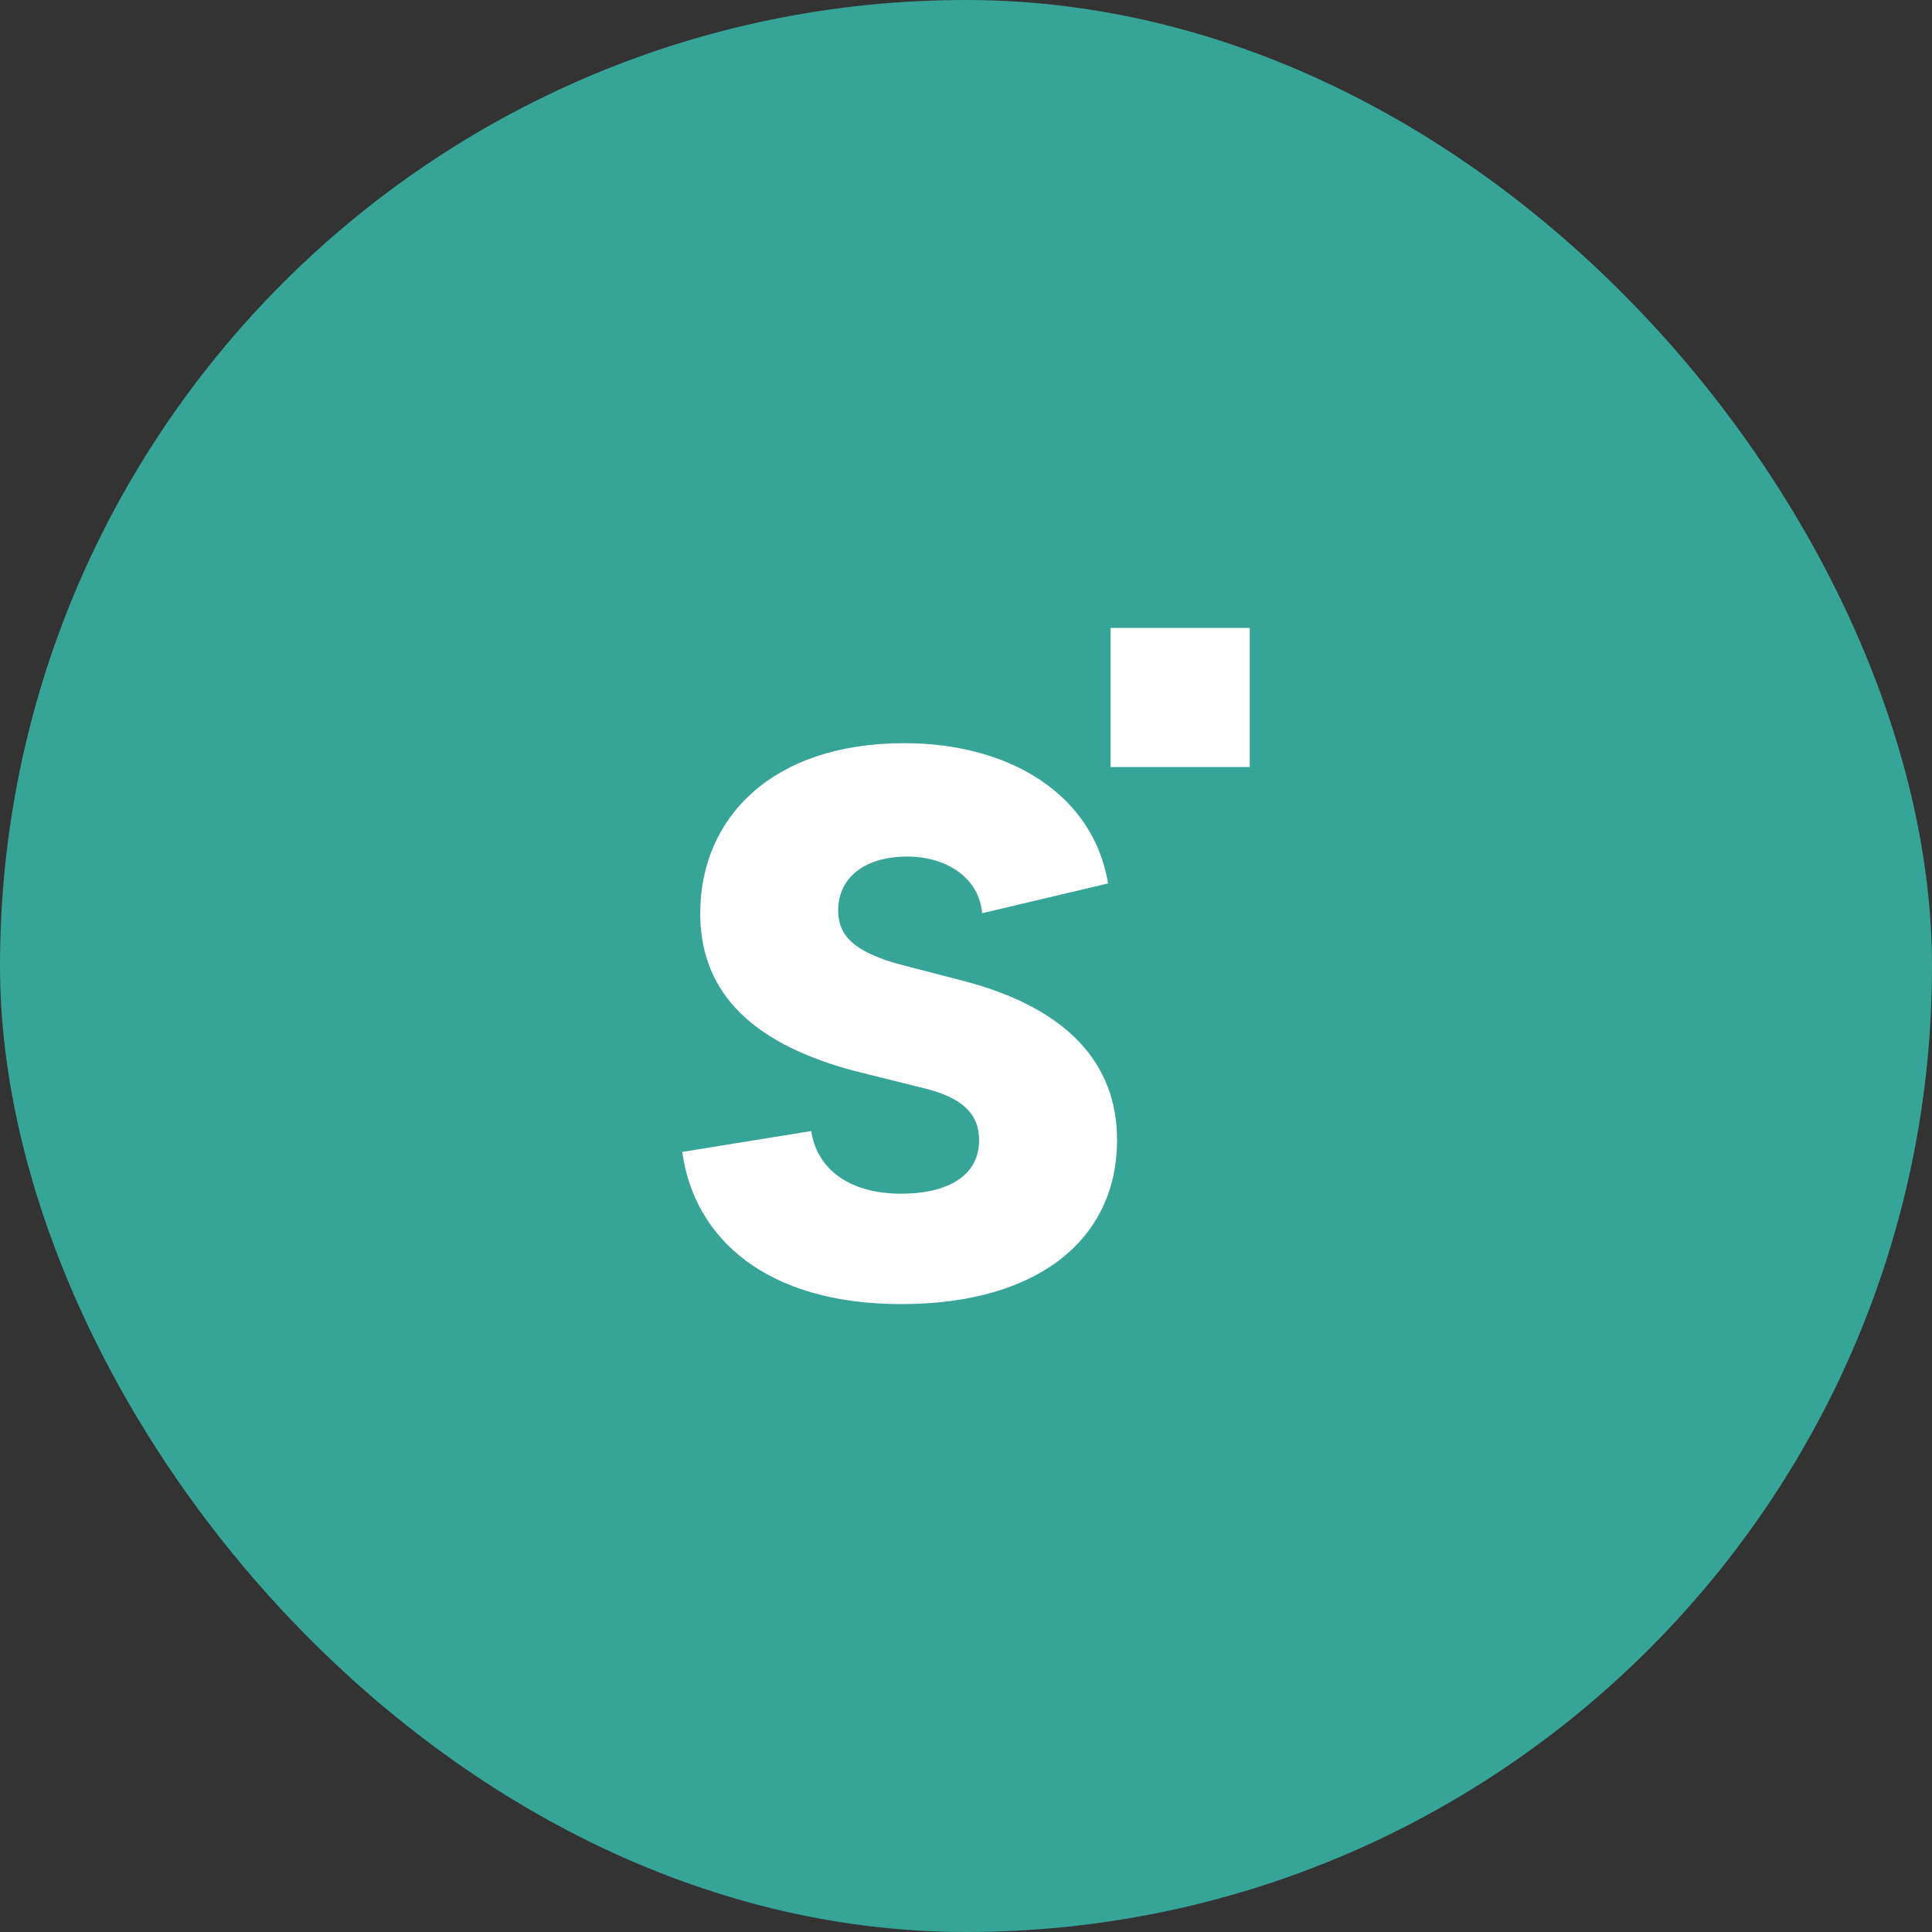
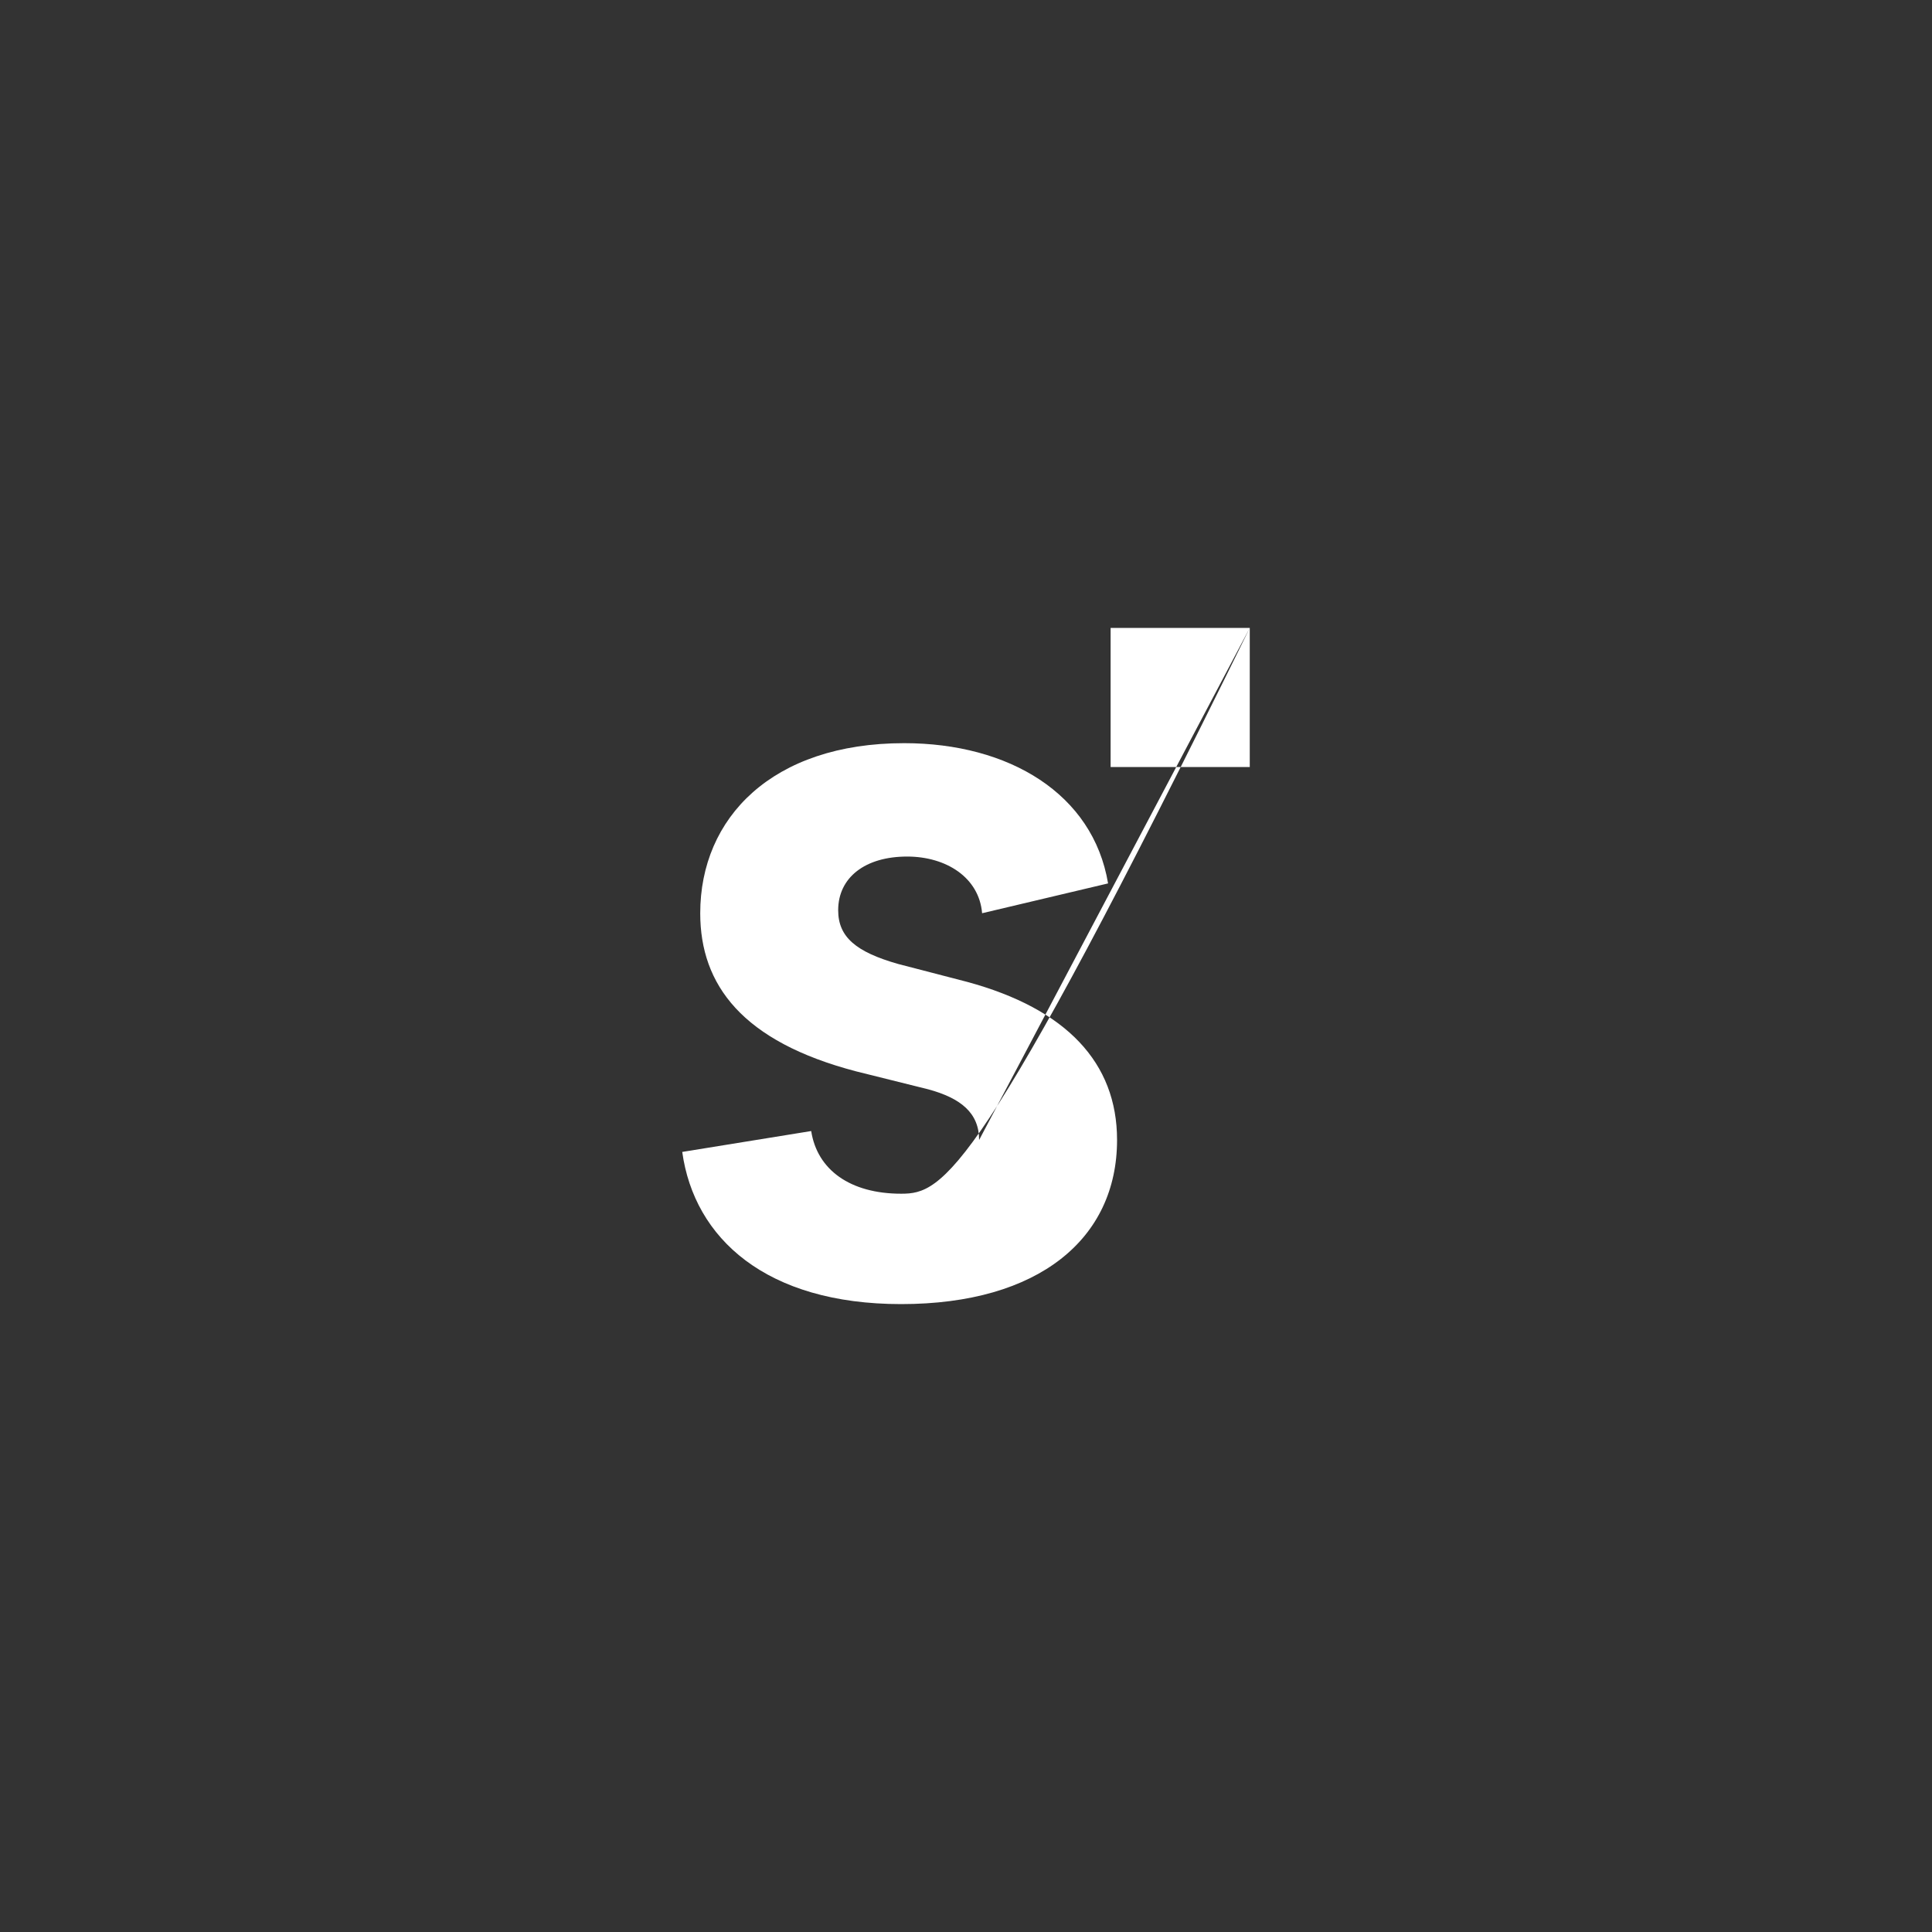
<svg xmlns="http://www.w3.org/2000/svg" width="80" height="80" viewBox="0 0 80 80" fill="none">
  <rect x="0" y="0" width="80" height="80" fill="#333333" stroke="none" />
-   <rect width="80" height="80" rx="40" fill="#37A498" />
-   <path fill-rule="evenodd" clip-rule="evenodd" d="M51.75 26H45.988V31.762H51.75V26ZM40.543 47.205C40.543 48.811 39.053 49.429 37.315 49.429C35.204 49.429 33.838 48.44 33.59 46.834L28.25 47.699C28.747 51.282 31.727 54 37.315 54C43.027 54 46.255 51.282 46.255 47.205C46.255 43.993 44.144 41.769 40.047 40.657L37.191 39.916C35.452 39.421 34.707 38.804 34.707 37.692C34.707 36.333 35.825 35.468 37.563 35.468C39.177 35.468 40.543 36.333 40.667 37.815L45.883 36.58C45.262 32.873 41.785 30.773 37.439 30.773C31.975 30.773 28.995 33.862 28.995 37.815C28.995 40.78 30.733 43.128 35.452 44.363L38.432 45.105C39.798 45.475 40.543 46.093 40.543 47.205Z" fill="white" />
+   <path fill-rule="evenodd" clip-rule="evenodd" d="M51.75 26H45.988V31.762H51.75V26ZC40.543 48.811 39.053 49.429 37.315 49.429C35.204 49.429 33.838 48.44 33.59 46.834L28.25 47.699C28.747 51.282 31.727 54 37.315 54C43.027 54 46.255 51.282 46.255 47.205C46.255 43.993 44.144 41.769 40.047 40.657L37.191 39.916C35.452 39.421 34.707 38.804 34.707 37.692C34.707 36.333 35.825 35.468 37.563 35.468C39.177 35.468 40.543 36.333 40.667 37.815L45.883 36.58C45.262 32.873 41.785 30.773 37.439 30.773C31.975 30.773 28.995 33.862 28.995 37.815C28.995 40.78 30.733 43.128 35.452 44.363L38.432 45.105C39.798 45.475 40.543 46.093 40.543 47.205Z" fill="white" />
</svg>